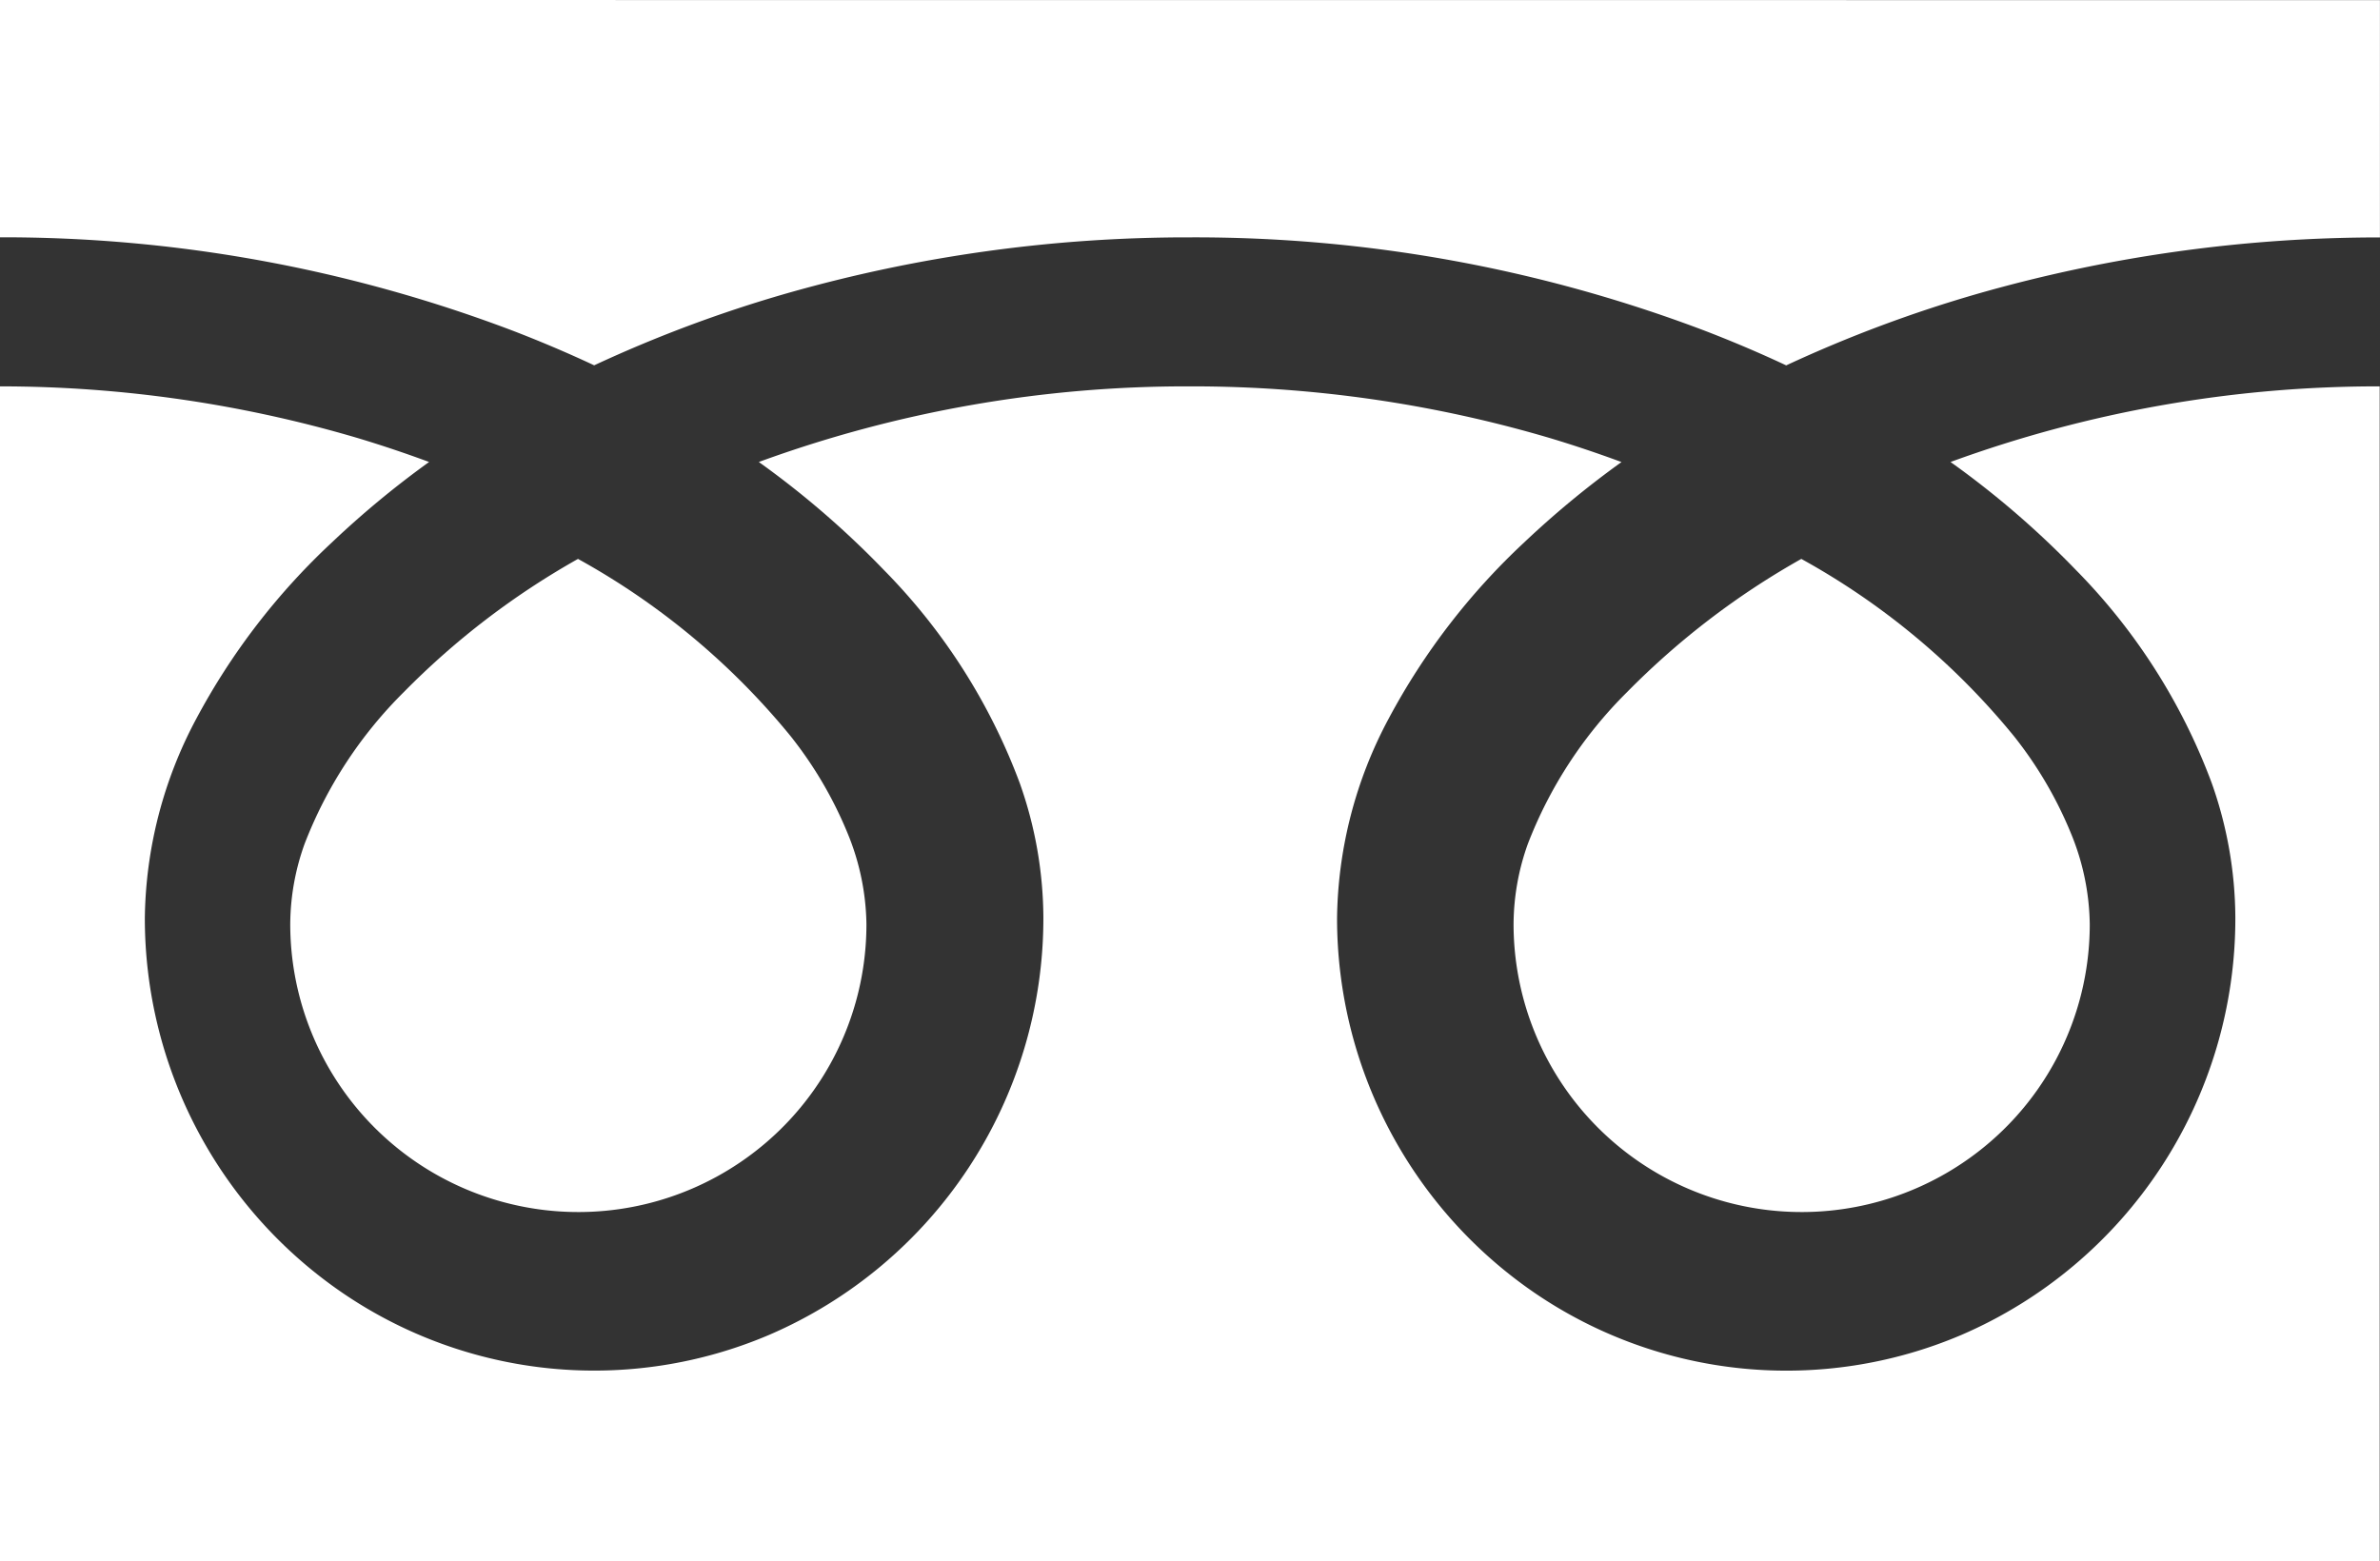
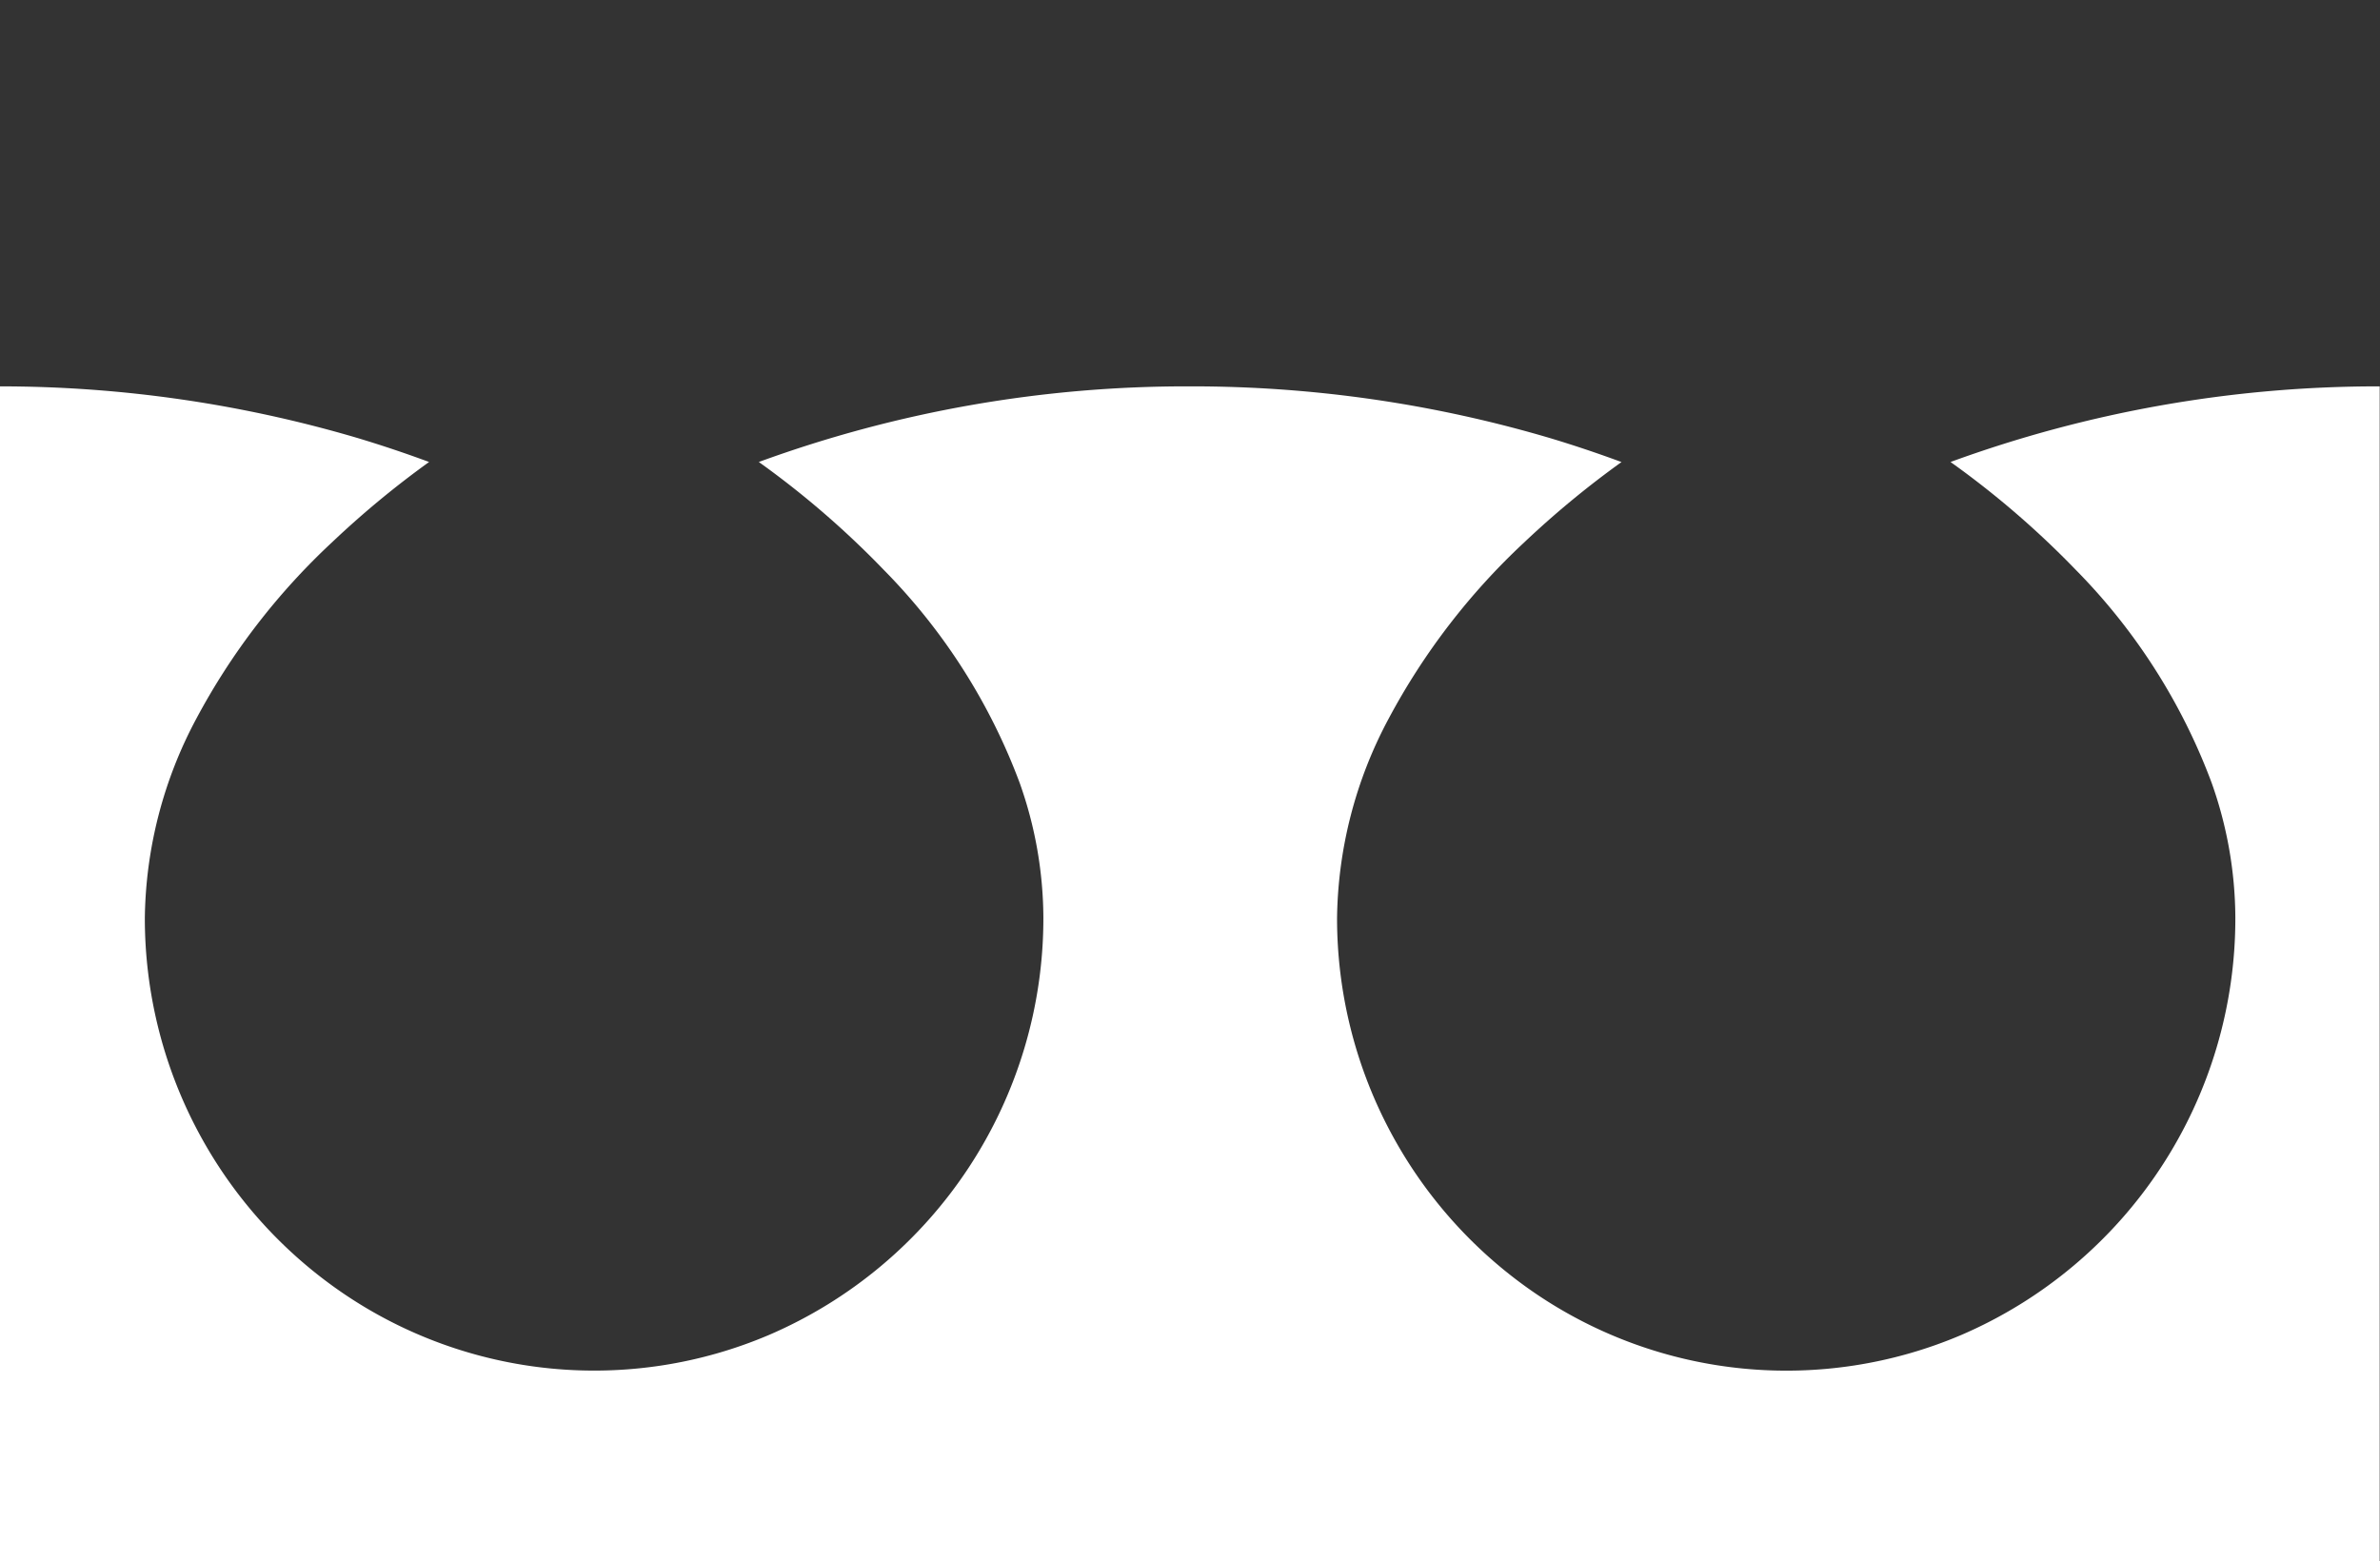
<svg xmlns="http://www.w3.org/2000/svg" height="25.001" viewBox="0 0 38.105 25.001" width="38.105">
  <rect x="0" y="0" width="38.105" height="25.001" fill="#333333" stroke="none" />
  <g fill="#fff">
-     <path d="m0 88.032v3.8a23 23 0 0 1 8.2 1.492q.677.26 1.313.558a21.117 21.117 0 0 1 3.1-1.157 23.381 23.381 0 0 1 6.441-.892 23.011 23.011 0 0 1 8.232 1.492q.677.26 1.312.558a21.133 21.133 0 0 1 3.1-1.157 23.392 23.392 0 0 1 6.406-.892v-3.8z" transform="translate(0 -88.032)" />
-     <path d="m320.59 211.813a4.613 4.613 0 0 0 7.19 3.825 4.6 4.6 0 0 0 2.035-3.825 3.935 3.935 0 0 0 -.3-1.45 6.392 6.392 0 0 0 -.918-1.564 11.663 11.663 0 0 0 -3.4-2.833 12.539 12.539 0 0 0 -2.791 2.134 6.931 6.931 0 0 0 -1.588 2.431 3.851 3.851 0 0 0 -.228 1.282z" transform="translate(-296.357 -197.016)" />
    <path d="m33.233 176.346a9.651 9.651 0 0 1 2.177 3.413 6.522 6.522 0 0 1 .379 2.153 7.261 7.261 0 0 1 -4.389 6.688 7.146 7.146 0 0 1 -6.823-.67 7.269 7.269 0 0 1 -3.17-6.016 6.931 6.931 0 0 1 .825-3.182 10.81 10.81 0 0 1 2.172-2.825 14.982 14.982 0 0 1 1.557-1.286c-.376-.139-.762-.269-1.159-.388a20.208 20.208 0 0 0 -5.747-.824 19.935 19.935 0 0 0 -6.906 1.211 14.441 14.441 0 0 1 2 1.727 9.657 9.657 0 0 1 2.177 3.413 6.515 6.515 0 0 1 .379 2.153 7.263 7.263 0 0 1 -4.393 6.686 7.146 7.146 0 0 1 -6.823-.67 7.267 7.267 0 0 1 -3.17-6.016 6.934 6.934 0 0 1 .824-3.182 10.812 10.812 0 0 1 2.173-2.825 14.94 14.94 0 0 1 1.554-1.286c-.376-.139-.762-.269-1.159-.388a20.217 20.217 0 0 0 -5.711-.823v18.814h38.1v-18.814a19.941 19.941 0 0 0 -6.871 1.211 14.436 14.436 0 0 1 2.004 1.726z" transform="translate(0 -167.222)" />
-     <path d="m64.118 211.813a4.613 4.613 0 0 0 7.19 3.825 4.6 4.6 0 0 0 2.035-3.825 3.947 3.947 0 0 0 -.3-1.45 6.412 6.412 0 0 0 -.918-1.564 11.672 11.672 0 0 0 -3.4-2.833 12.529 12.529 0 0 0 -2.79 2.134 6.931 6.931 0 0 0 -1.588 2.431 3.846 3.846 0 0 0 -.229 1.282z" transform="translate(-59.471 -197.016)" />
  </g>
</svg>